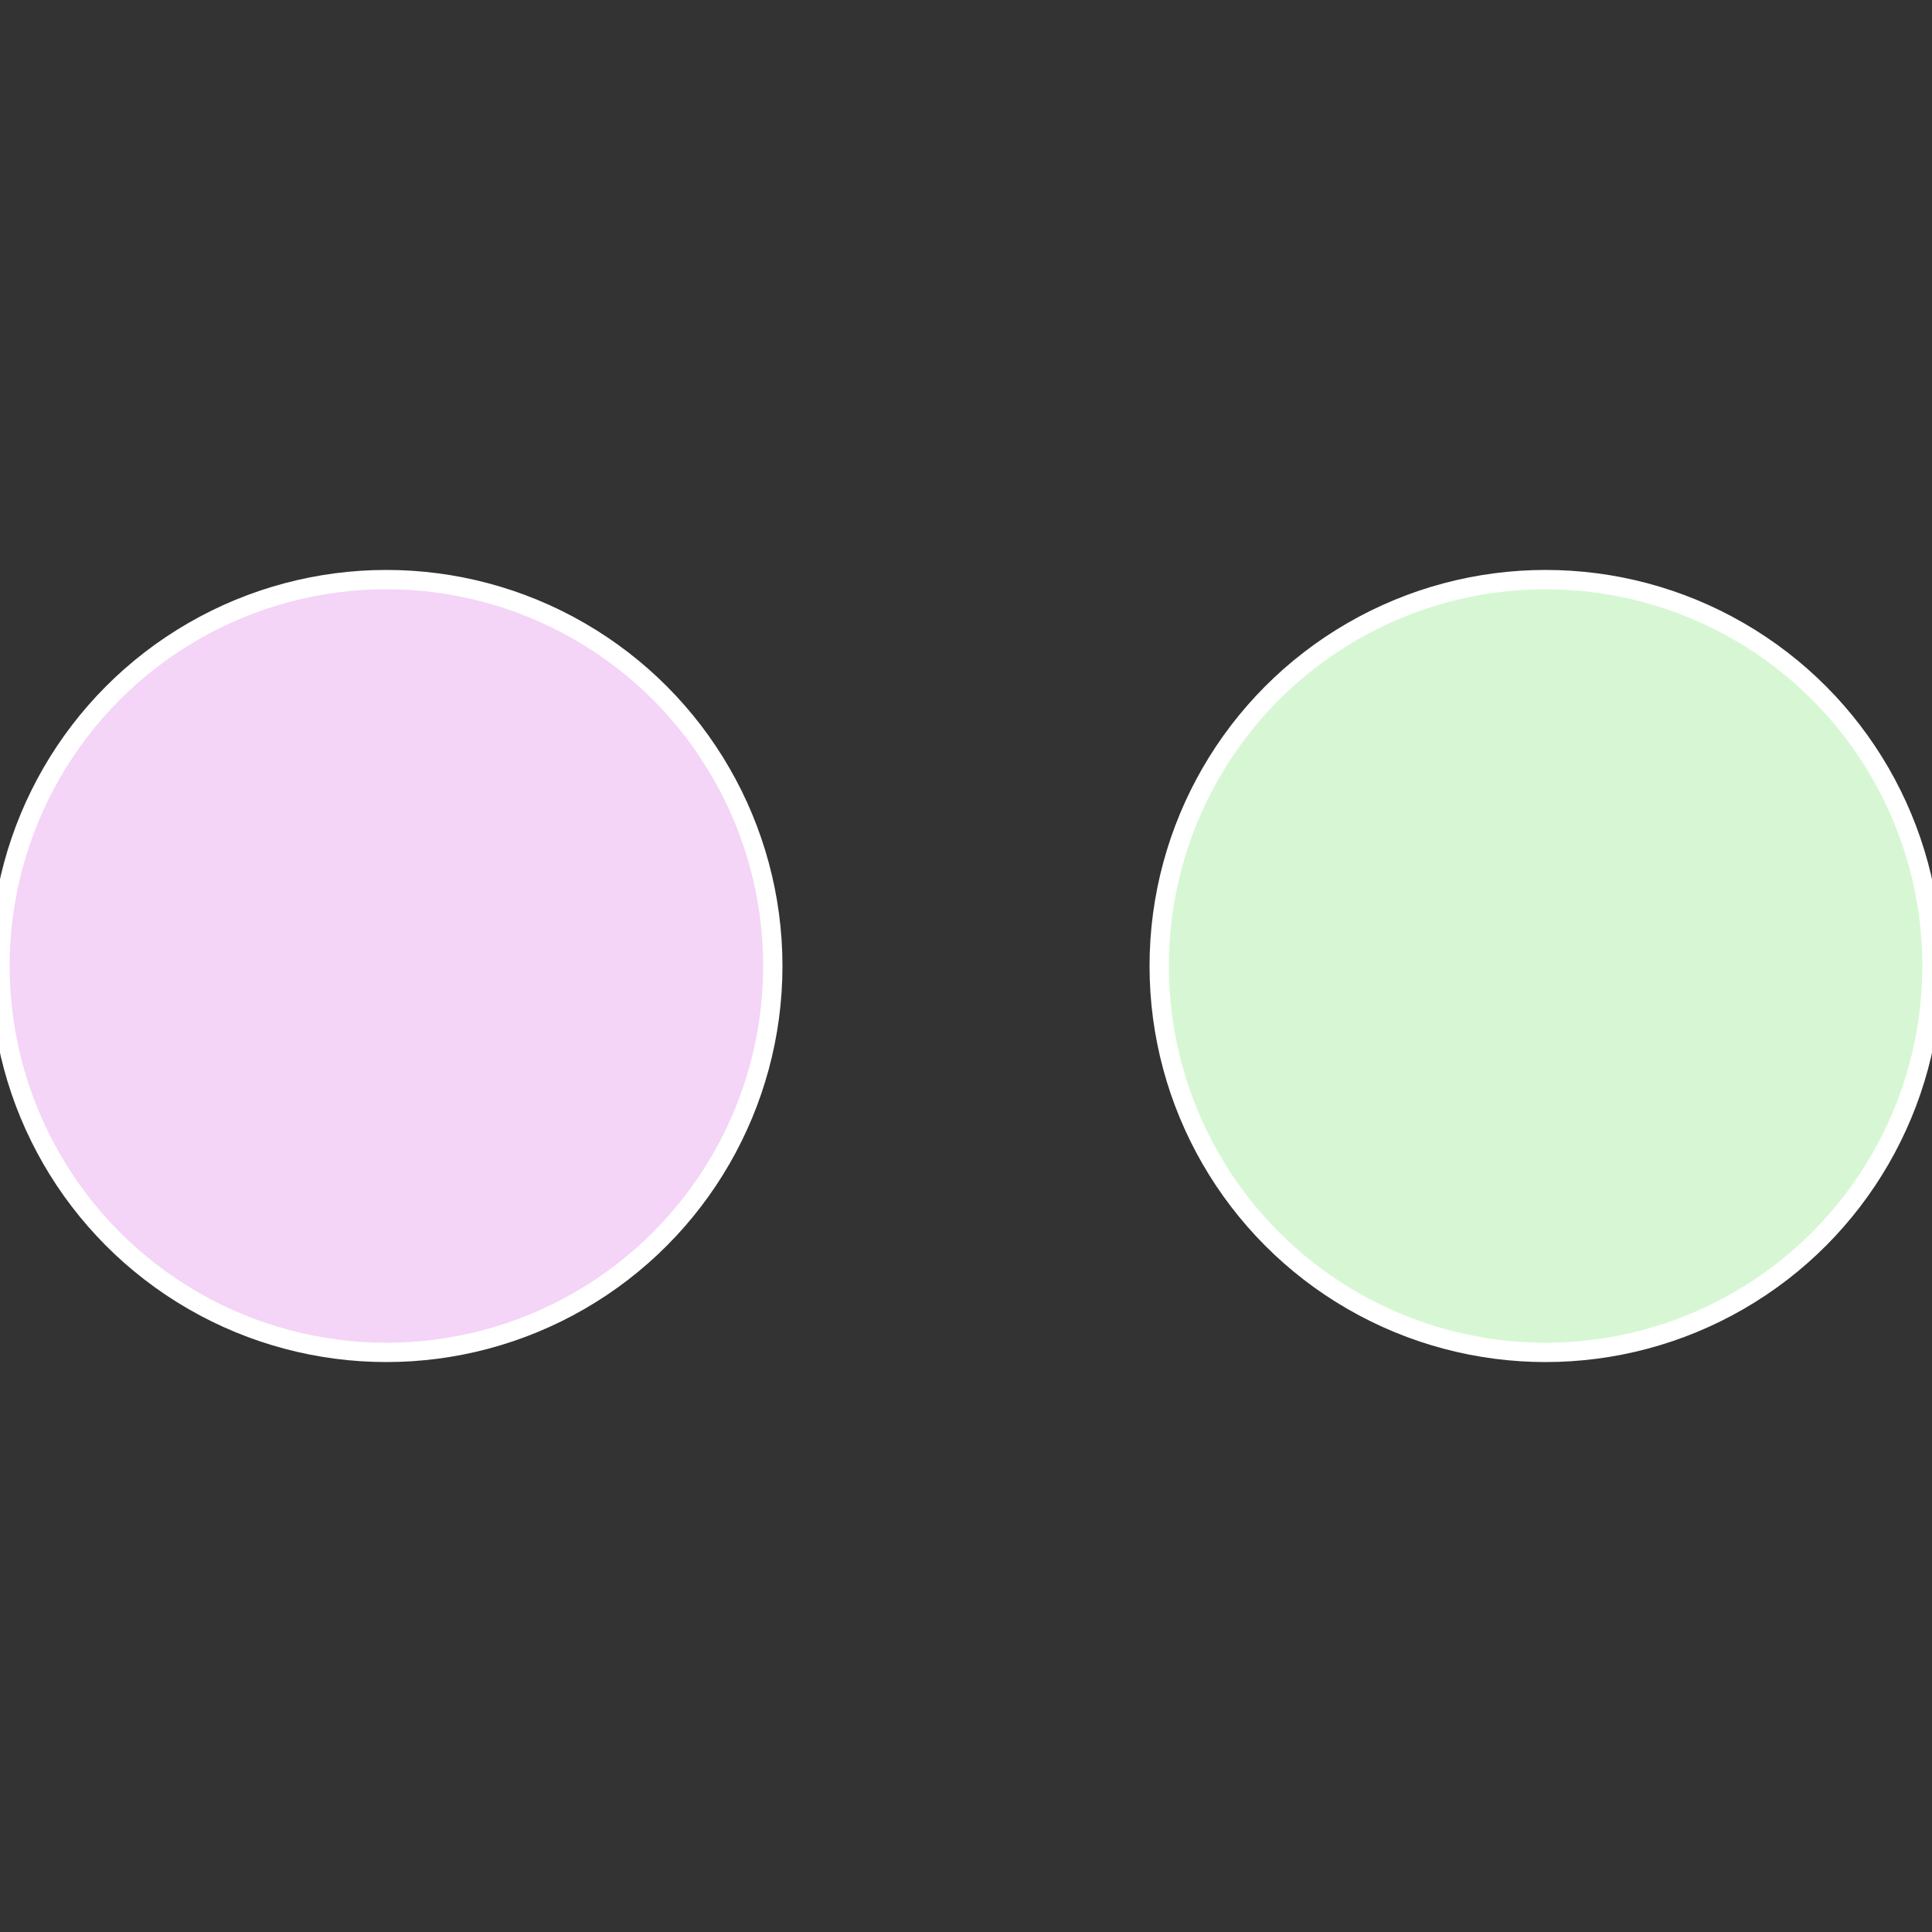
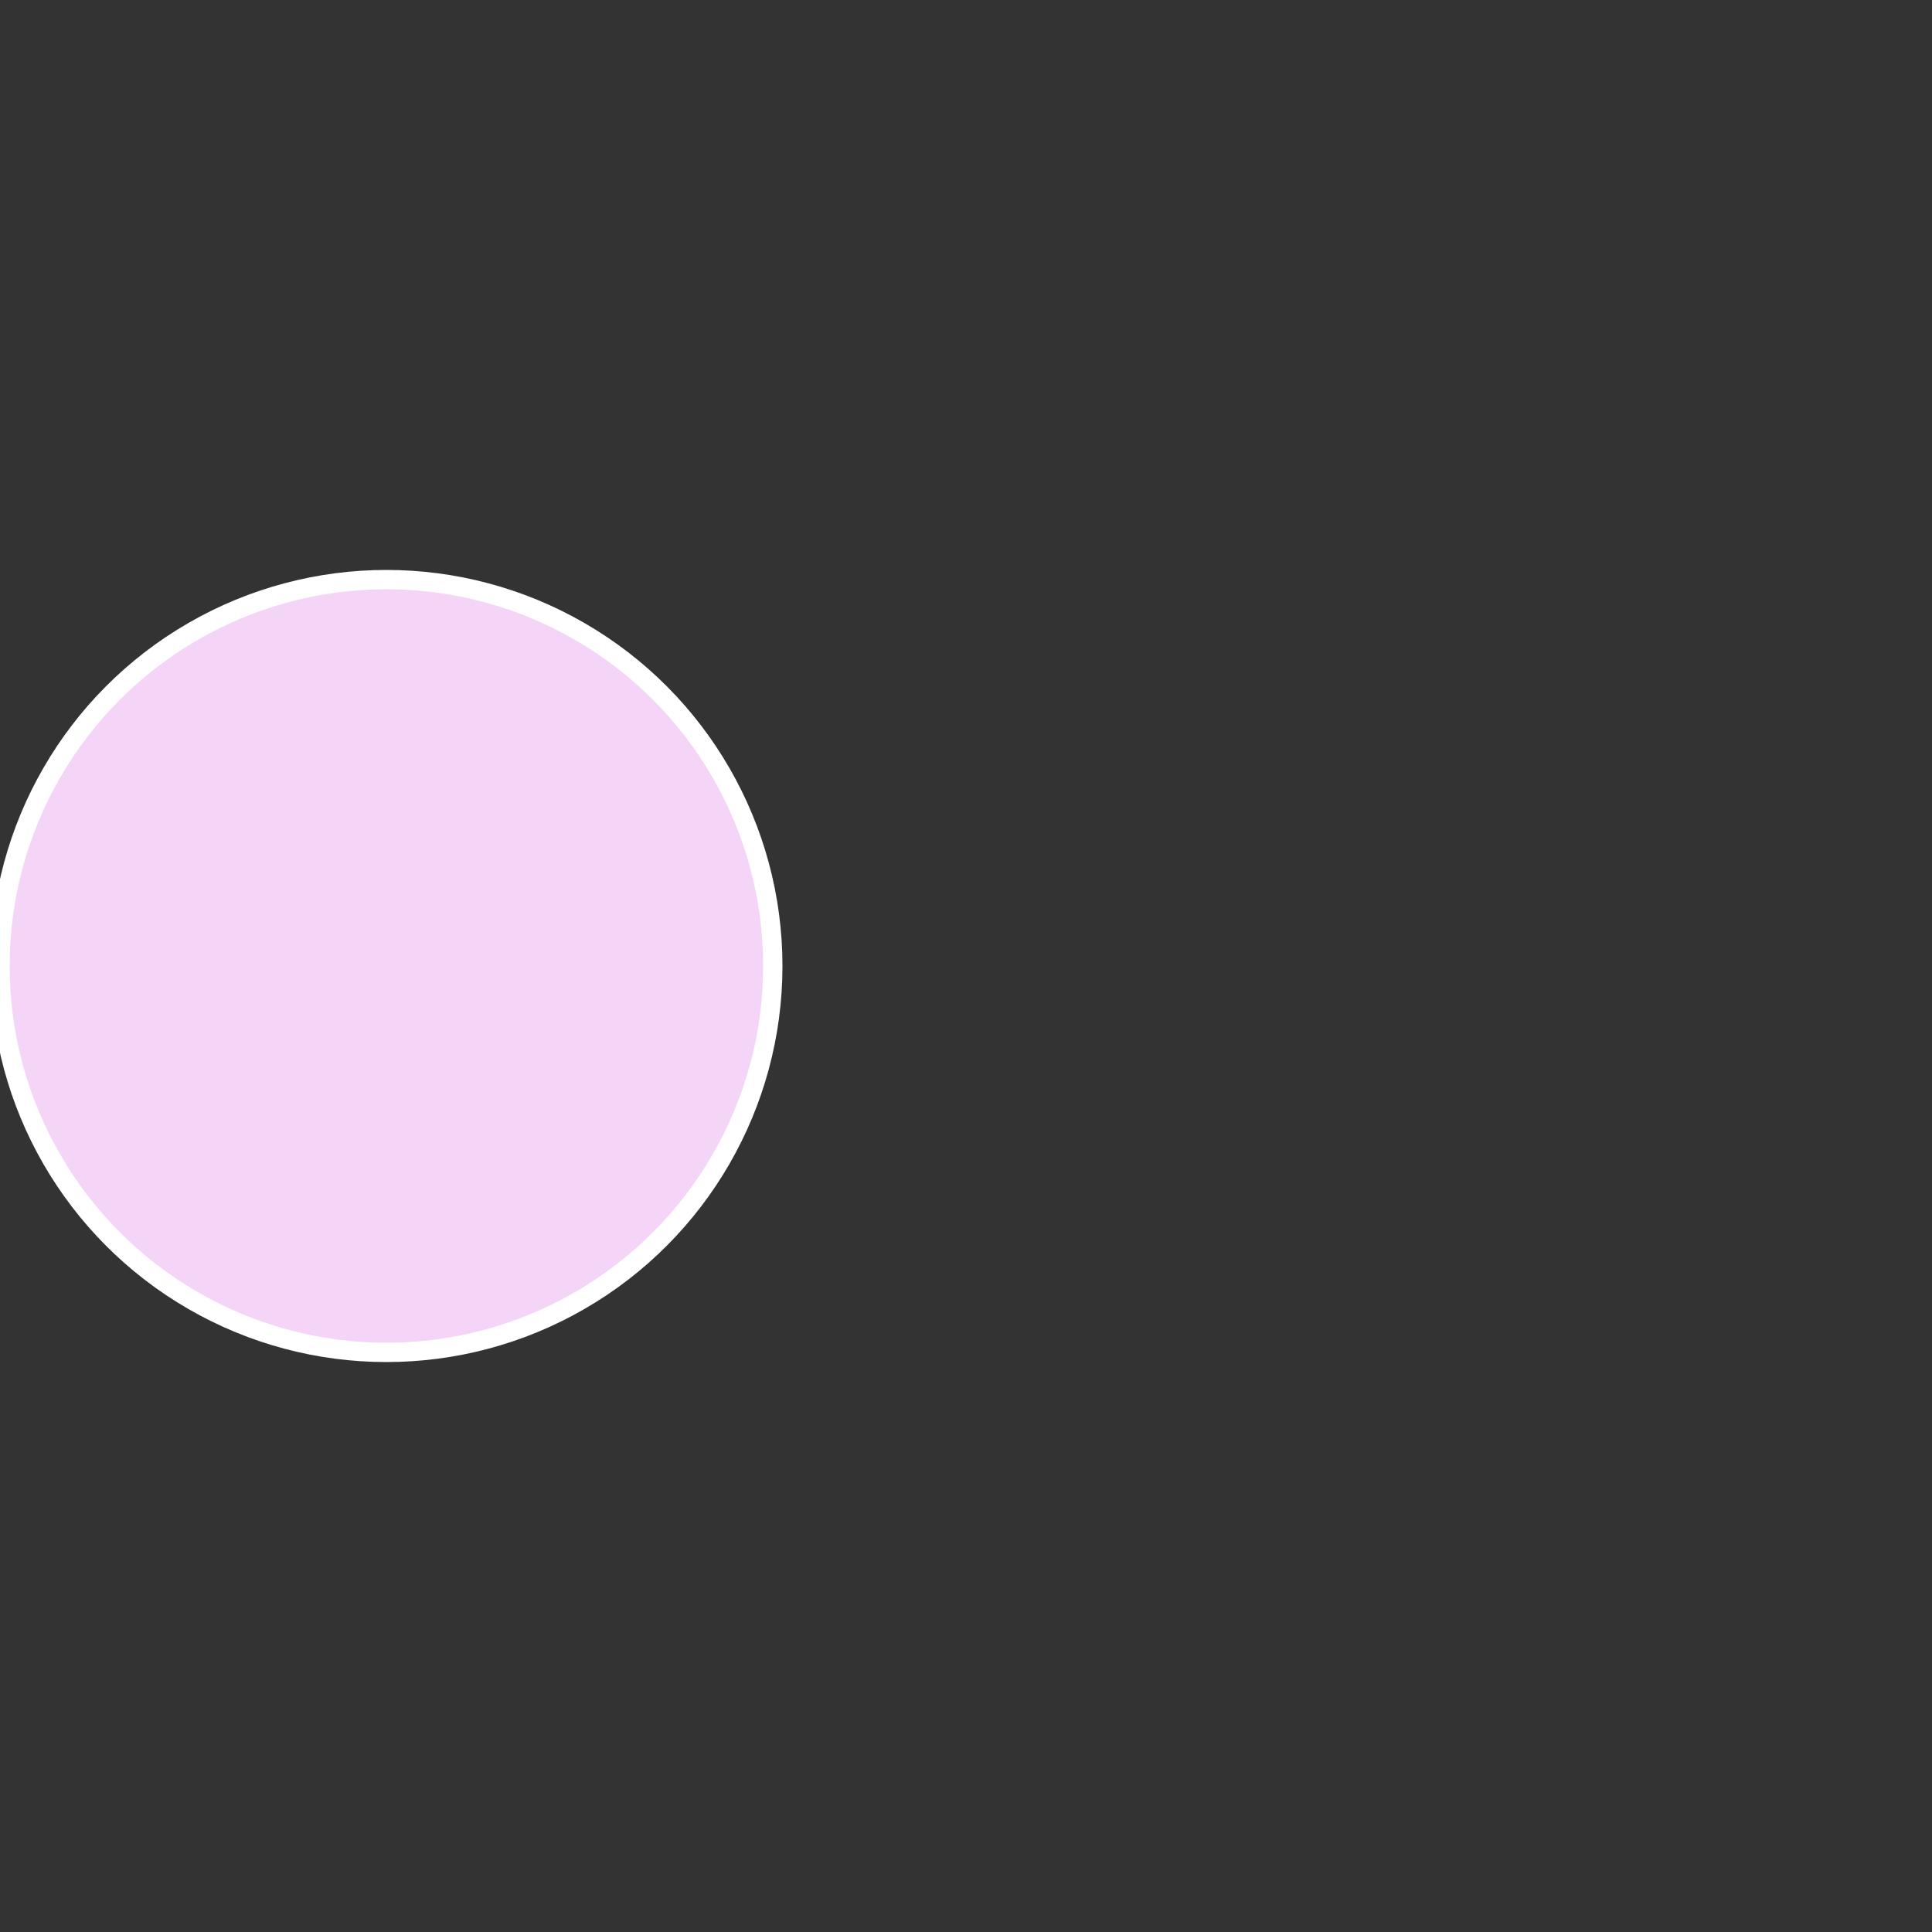
<svg xmlns="http://www.w3.org/2000/svg" width="500" height="500" viewBox="-1 -1 2 2">
  <rect x="-1" y="-1" width="2" height="2" fill="#333333" stroke="none" />
-   <circle cx="0.6" cy="0" r="0.4" fill="#d7f7d4" stroke="#fff" stroke-width="1%" />
  <circle cx="-0.6" cy="7.3478807948841E-17" r="0.4" fill="#f4d4f7" stroke="#fff" stroke-width="1%" />
</svg>